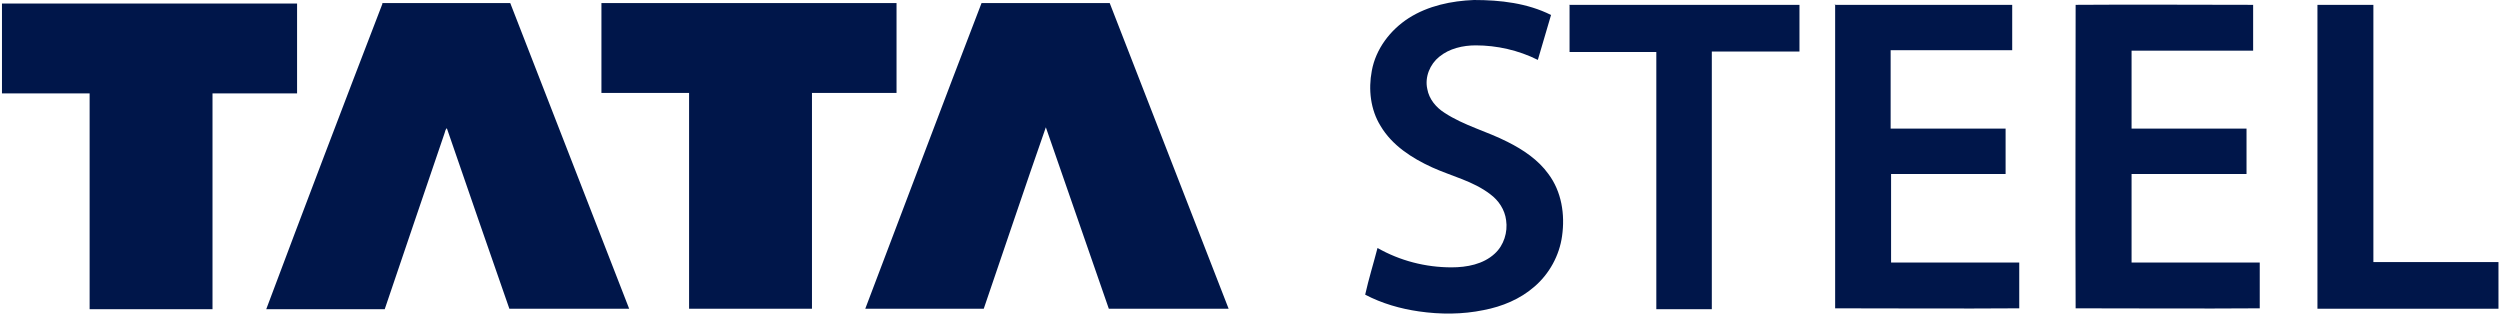
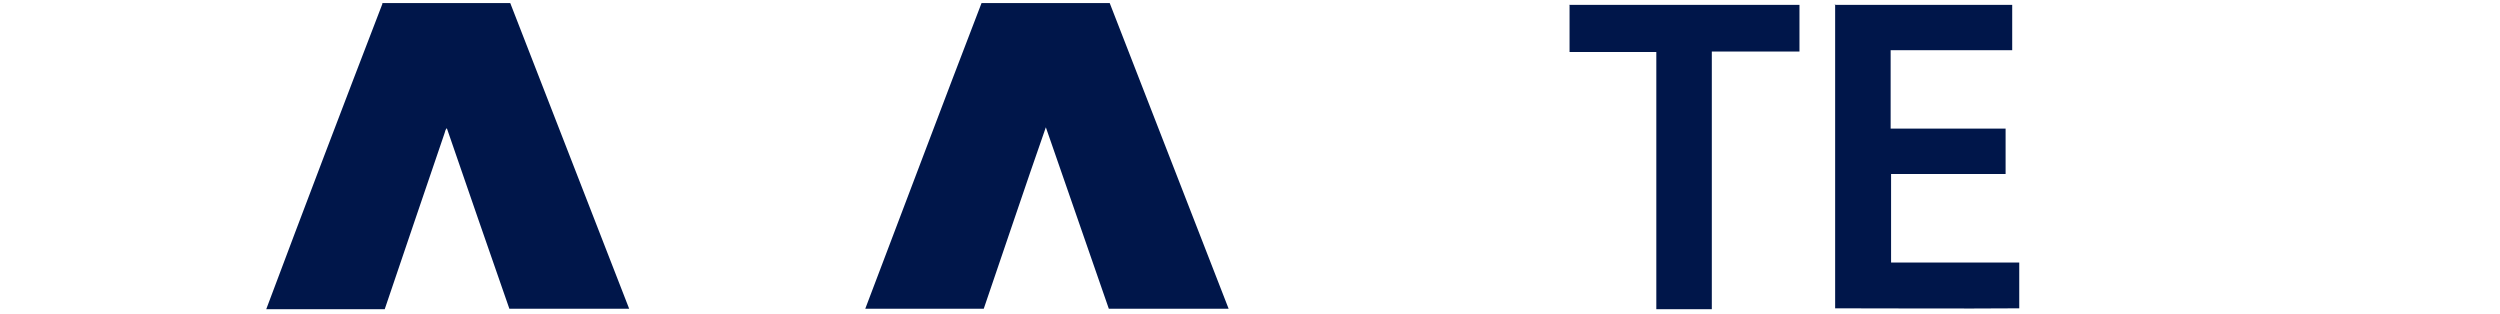
<svg xmlns="http://www.w3.org/2000/svg" id="Layer_167a37ac8fa316" version="1.1" viewBox="0 0 566.9 71.2" aria-hidden="true" width="566px" height="71px">
  <defs>
    <linearGradient class="cerosgradient" data-cerosgradient="true" id="CerosGradient_idffe72ec26" gradientUnits="userSpaceOnUse" x1="50%" y1="100%" x2="50%" y2="0%">
      <stop offset="0%" stop-color="#d1d1d1" />
      <stop offset="100%" stop-color="#d1d1d1" />
    </linearGradient>
    <linearGradient />
    <style>
      .st0-67a37ac8fa316{
        fill: #00164a;
      }
    </style>
  </defs>
  <g id="_x23_3c78bbff">
-     <path id="path667a37ac8fa316" class="st0-67a37ac8fa316" d="M319.5,4.1c4.4-2.8,9.7-3.9,14.8-4.1,6,0,12.1.7,17.5,3.4-1,3.4-2,6.8-3,10.2-4.4-2.2-9.3-3.3-14.1-3.3-2.9,0-6,.7-8.3,2.6-2.1,1.7-3.3,4.6-2.7,7.3.4,2.3,2,4.2,3.9,5.4,4.4,2.9,9.6,4.2,14.3,6.6,3.6,1.8,7,4.1,9.3,7.3,3,4,3.8,9.2,3.1,14.1-.6,4.4-2.9,8.6-6.3,11.5-3.2,2.8-7.3,4.5-11.5,5.3-4.8,1-9.9,1-14.7.3-4.2-.6-8.4-1.8-12.2-3.8.8-3.6,1.9-7.1,2.8-10.6,5.1,2.9,10.9,4.4,16.8,4.4,3.5,0,7.2-.7,9.8-3.1,2.1-1.9,3-4.9,2.6-7.6-.3-2.4-1.7-4.5-3.6-5.9-3.9-3-8.8-4.1-13.2-6.1-4.6-2.1-9.1-5-11.7-9.4-2.3-3.7-2.8-8.3-2-12.5.9-5,4.2-9.3,8.4-12Z" />
-     <path id="path867a37ac8fa316" class="st0-67a37ac8fa316" d="M0,.8c22.4,0,44.7,0,67.1,0,0,6.8,0,13.6,0,20.4-6.4,0-12.8,0-19.2,0,0,16.3,0,32.6,0,49-9.3,0-18.6,0-27.9,0,0-16.3,0-32.6,0-49-6.6,0-13.3,0-19.9,0,0-6.8,0-13.6,0-20.4Z" />
    <path id="path1067a37ac8fa316" class="st0-67a37ac8fa316" d="M86.4.7c9.7,0,19.4,0,29.1,0,9,23.1,18,46.3,27,69.4-9.1,0-18.1,0-27.2,0-4.8-13.7-9.5-27.4-14.2-41-.3.3-.4.7-.5,1.1-4.5,13.3-9.1,26.6-13.6,40-9,0-17.9,0-26.9,0,8.7-23.2,17.5-46.3,26.4-69.4Z" />
-     <path id="path1267a37ac8fa316" class="st0-67a37ac8fa316" d="M136.1.7c22.4,0,44.7,0,67.1,0,0,6.8,0,13.6,0,20.4-6.4,0-12.8,0-19.2,0,0,16.3,0,32.6,0,49-9.3,0-18.6,0-27.9,0,0-16.3,0-32.7,0-49-6.6,0-13.3,0-19.9,0,0-6.8,0-13.6,0-20.4Z" />
    <path id="path1467a37ac8fa316" class="st0-67a37ac8fa316" d="M222.5.7c9.7,0,19.4,0,29.1,0,9,23.1,18,46.3,27,69.4-9.1,0-18.1,0-27.2,0-4.8-13.7-9.5-27.5-14.3-41.2-4.8,13.7-9.4,27.5-14.1,41.2-9,0-17.9,0-26.9,0,8.8-23.1,17.5-46.3,26.4-69.4Z" />
    <path id="path1667a37ac8fa316" class="st0-67a37ac8fa316" d="M355.9,1.1c17.4,0,34.9,0,52.3,0,0,3.5,0,7.1,0,10.6-6.6,0-13.3,0-19.9,0,0,19.5,0,39,0,58.5-4.2,0-8.4,0-12.6,0,0-19.5,0-39,0-58.4-6.6,0-13.2,0-19.7,0,0-3.5,0-7.1,0-10.6Z" />
    <path id="path1867a37ac8fa316" class="st0-67a37ac8fa316" d="M416.2,1.1c13.4,0,26.8,0,40.3,0,0,3.4,0,6.9,0,10.3-9.2,0-18.4,0-27.6,0,0,5.9,0,11.8,0,17.8,8.7,0,17.4,0,26.1,0,0,3.4,0,6.9,0,10.3-8.7,0-17.3,0-26,0,0,6.7,0,13.4,0,20.1,9.7,0,19.4,0,29.1,0,0,3.5,0,6.9,0,10.4-13.9.1-27.9,0-41.8,0,0-18.4,0-36.7,0-55.1,0-4.7,0-9.4,0-14Z" />
-     <path id="path2067a37ac8fa316" class="st0-67a37ac8fa316" d="M470.9,1.1c13.4-.1,26.9,0,40.3,0,0,3.5,0,6.9,0,10.4-9.2,0-18.4,0-27.6,0,0,5.9,0,11.8,0,17.7,8.7,0,17.4,0,26.1,0,0,3.4,0,6.8,0,10.3-8.7,0-17.4,0-26.1,0,0,6.7,0,13.4,0,20.1,9.7,0,19.4,0,29.1,0,0,3.5,0,7,0,10.4-13.9.1-27.9,0-41.8,0-.1-23,0-46,0-69Z" />
-     <path id="path2267a37ac8fa316" class="st0-67a37ac8fa316" d="M525.8,1.1c4.2,0,8.5,0,12.7,0,0,19.5,0,39,0,58.4,9.5,0,18.9,0,28.4,0,0,3.5,0,7.1,0,10.6-13.7,0-27.4,0-41.1,0,0-23,0-46.1,0-69.1Z" />
  </g>
</svg>